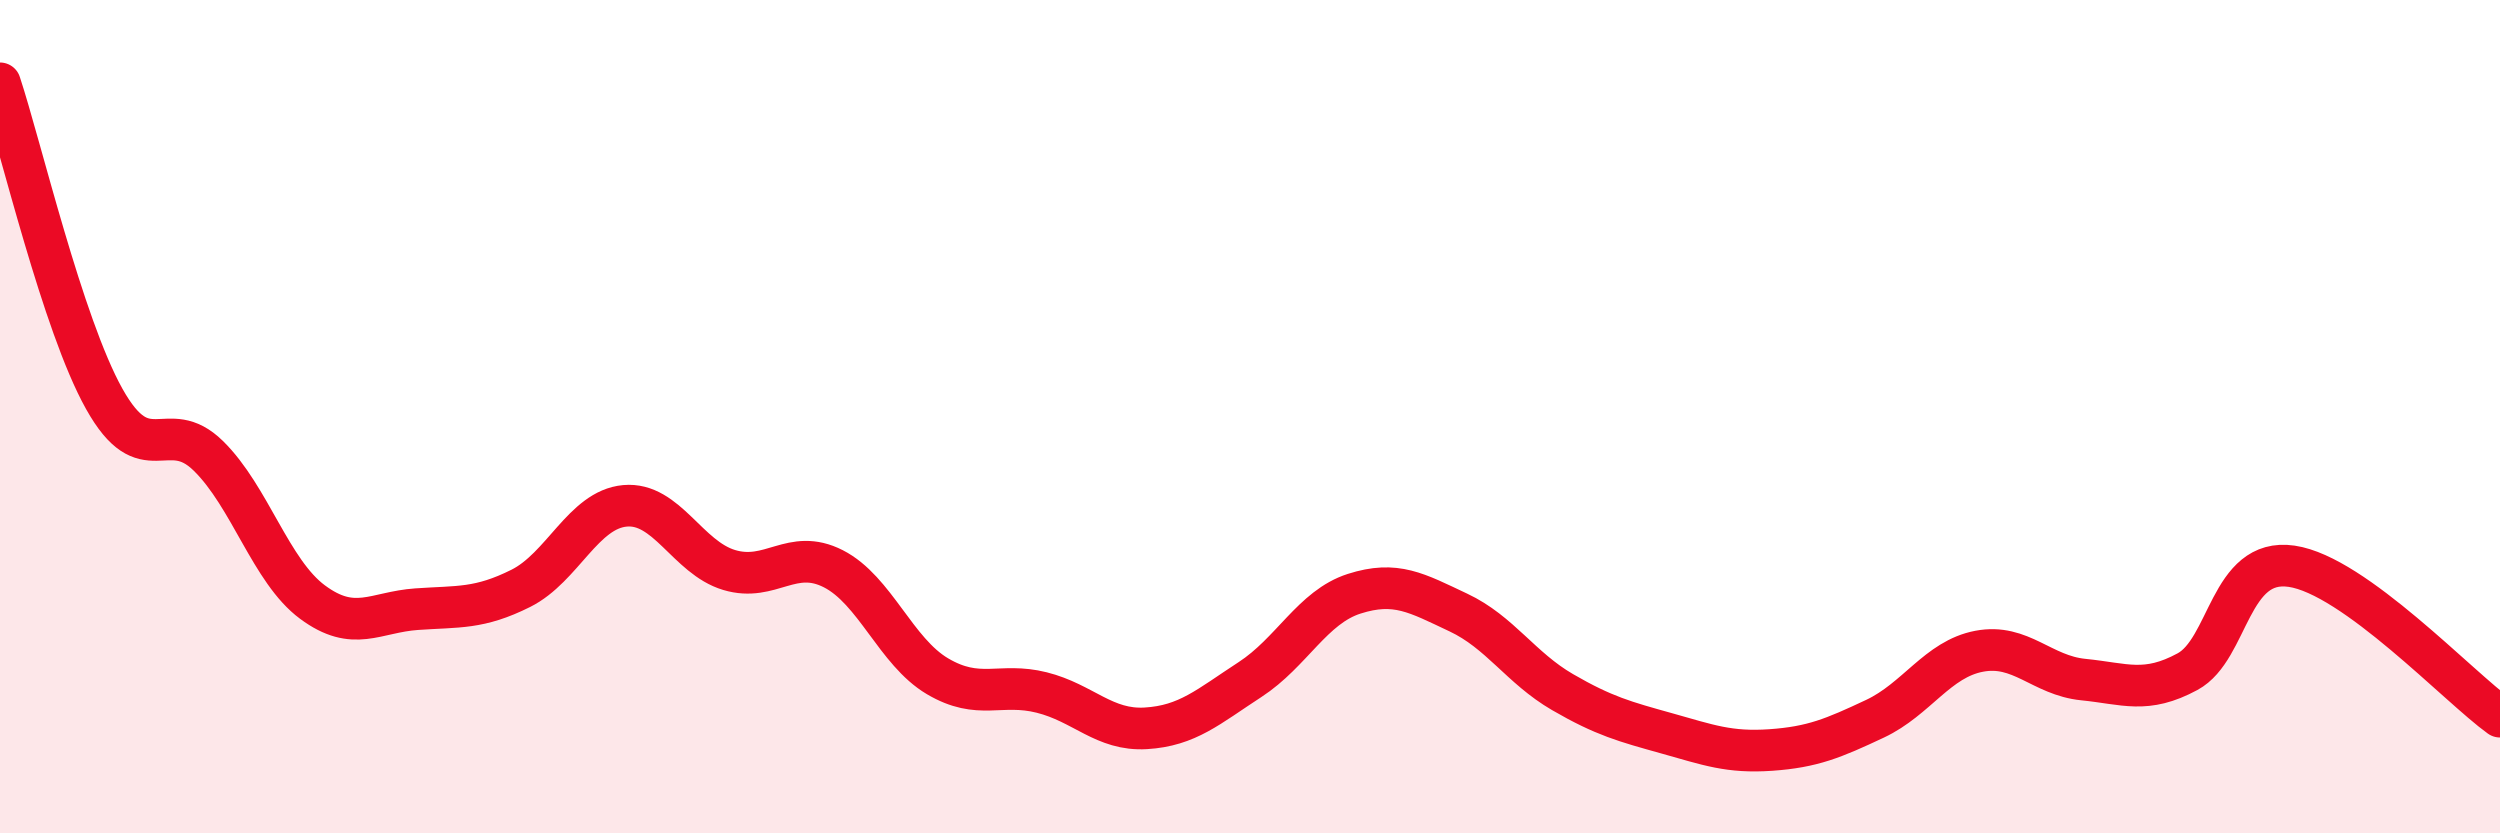
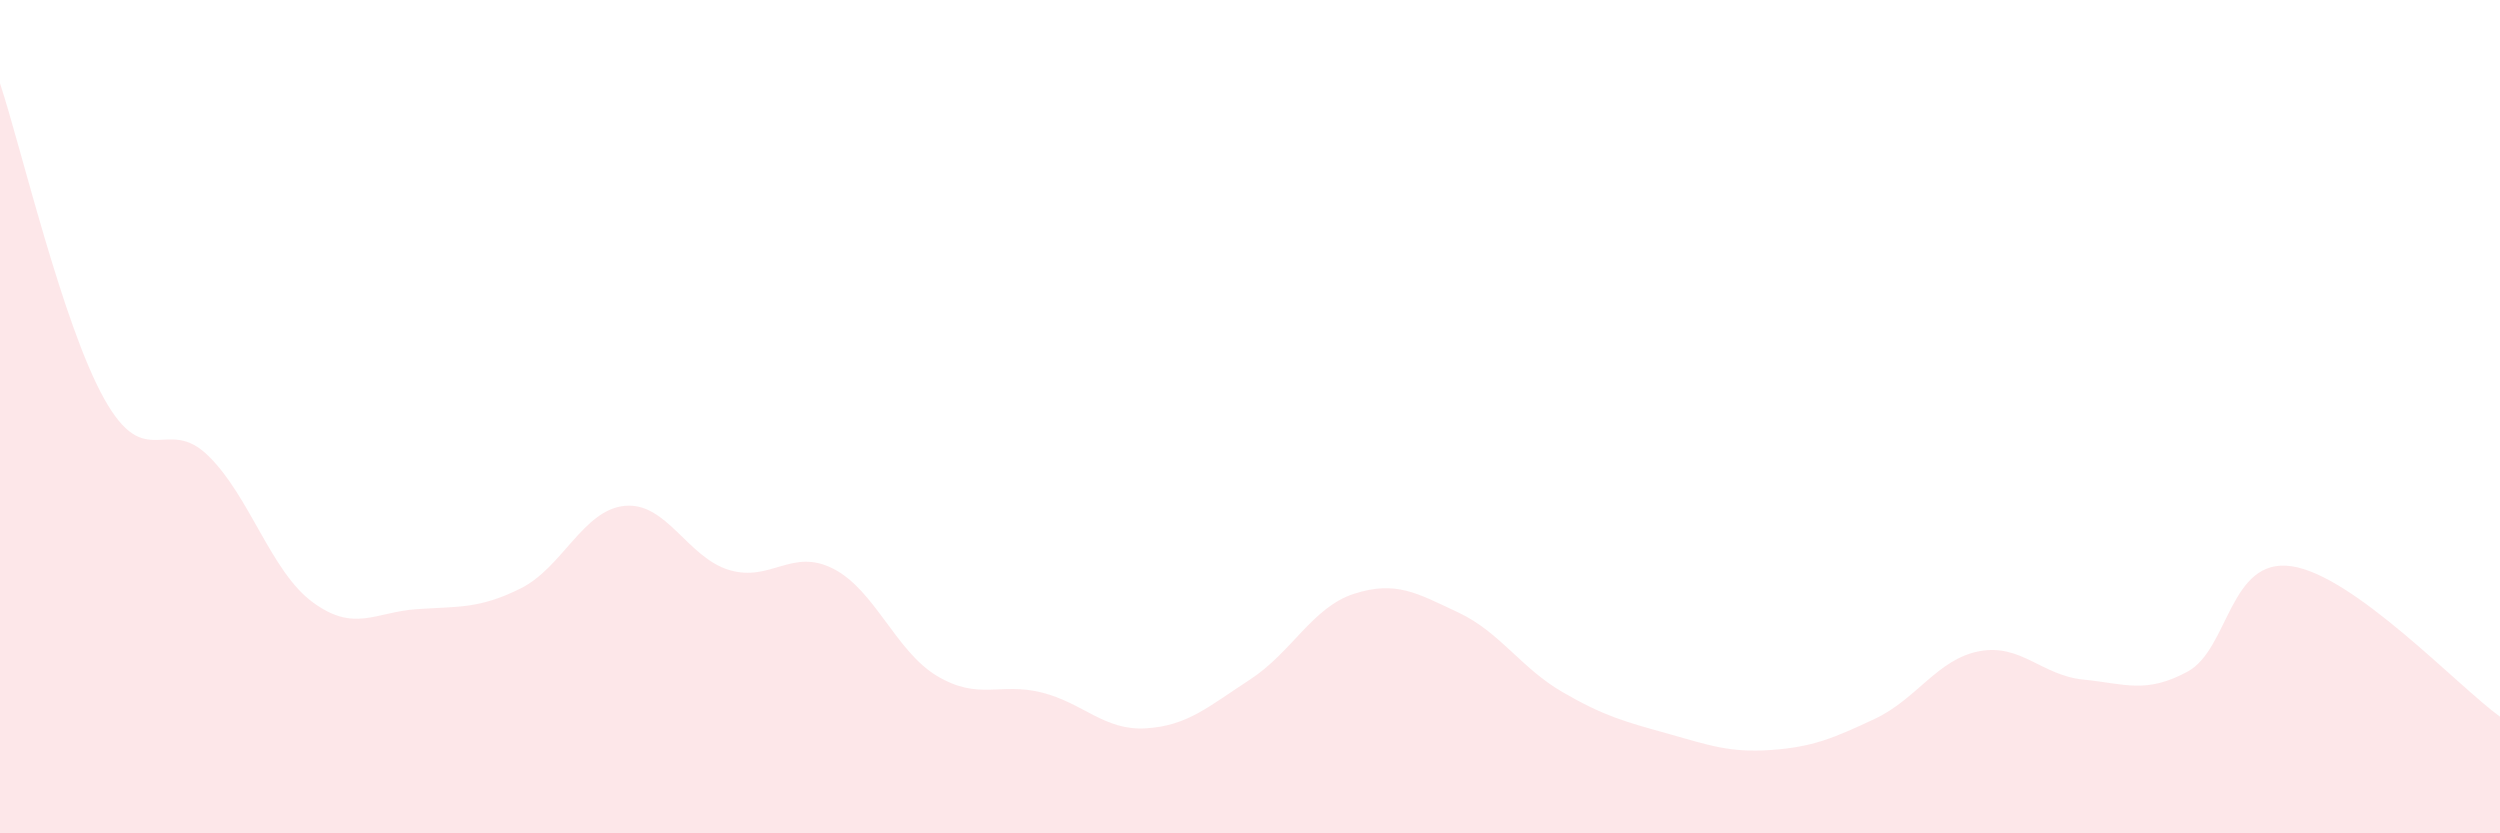
<svg xmlns="http://www.w3.org/2000/svg" width="60" height="20" viewBox="0 0 60 20">
  <path d="M 0,2 C 0.5,3.51 1.5,7.78 2.5,9.57 C 3.5,11.36 4,9.96 5,10.94 C 6,11.92 6.5,13.71 7.5,14.45 C 8.5,15.19 9,14.69 10,14.62 C 11,14.55 11.5,14.62 12.5,14.12 C 13.5,13.62 14,12.23 15,12.14 C 16,12.05 16.5,13.38 17.5,13.68 C 18.5,13.98 19,13.14 20,13.65 C 21,14.16 21.5,15.64 22.5,16.23 C 23.5,16.82 24,16.37 25,16.62 C 26,16.87 26.5,17.54 27.5,17.48 C 28.5,17.42 29,16.96 30,16.31 C 31,15.66 31.5,14.57 32.5,14.25 C 33.5,13.93 34,14.23 35,14.7 C 36,15.17 36.5,16.03 37.5,16.61 C 38.5,17.19 39,17.32 40,17.6 C 41,17.88 41.5,18.07 42.5,18 C 43.5,17.93 44,17.72 45,17.25 C 46,16.78 46.5,15.82 47.5,15.63 C 48.5,15.44 49,16.21 50,16.31 C 51,16.41 51.5,16.66 52.5,16.12 C 53.5,15.58 53.5,13.37 55,13.59 C 56.5,13.81 59,16.48 60,17.2L60 20L0 20Z" fill="#EB0A25" opacity="0.1" stroke-linecap="round" stroke-linejoin="round" />
-   <path d="M 0,2 C 0.5,3.51 1.5,7.78 2.5,9.57 C 3.5,11.36 4,9.96 5,10.94 C 6,11.92 6.5,13.71 7.5,14.45 C 8.5,15.19 9,14.69 10,14.62 C 11,14.55 11.5,14.62 12.5,14.12 C 13.5,13.62 14,12.23 15,12.14 C 16,12.05 16.5,13.38 17.5,13.68 C 18.5,13.98 19,13.14 20,13.65 C 21,14.16 21.5,15.64 22.5,16.23 C 23.5,16.82 24,16.37 25,16.62 C 26,16.87 26.5,17.54 27.5,17.48 C 28.5,17.42 29,16.96 30,16.31 C 31,15.66 31.5,14.57 32.5,14.25 C 33.5,13.93 34,14.23 35,14.7 C 36,15.17 36.5,16.03 37.5,16.61 C 38.5,17.19 39,17.32 40,17.6 C 41,17.88 41.5,18.07 42.5,18 C 43.5,17.93 44,17.72 45,17.25 C 46,16.78 46.5,15.82 47.5,15.63 C 48.5,15.44 49,16.21 50,16.31 C 51,16.41 51.5,16.66 52.5,16.12 C 53.5,15.58 53.5,13.37 55,13.59 C 56.5,13.81 59,16.48 60,17.2" stroke="#EB0A25" stroke-width="1" fill="none" stroke-linecap="round" stroke-linejoin="round" />
</svg>